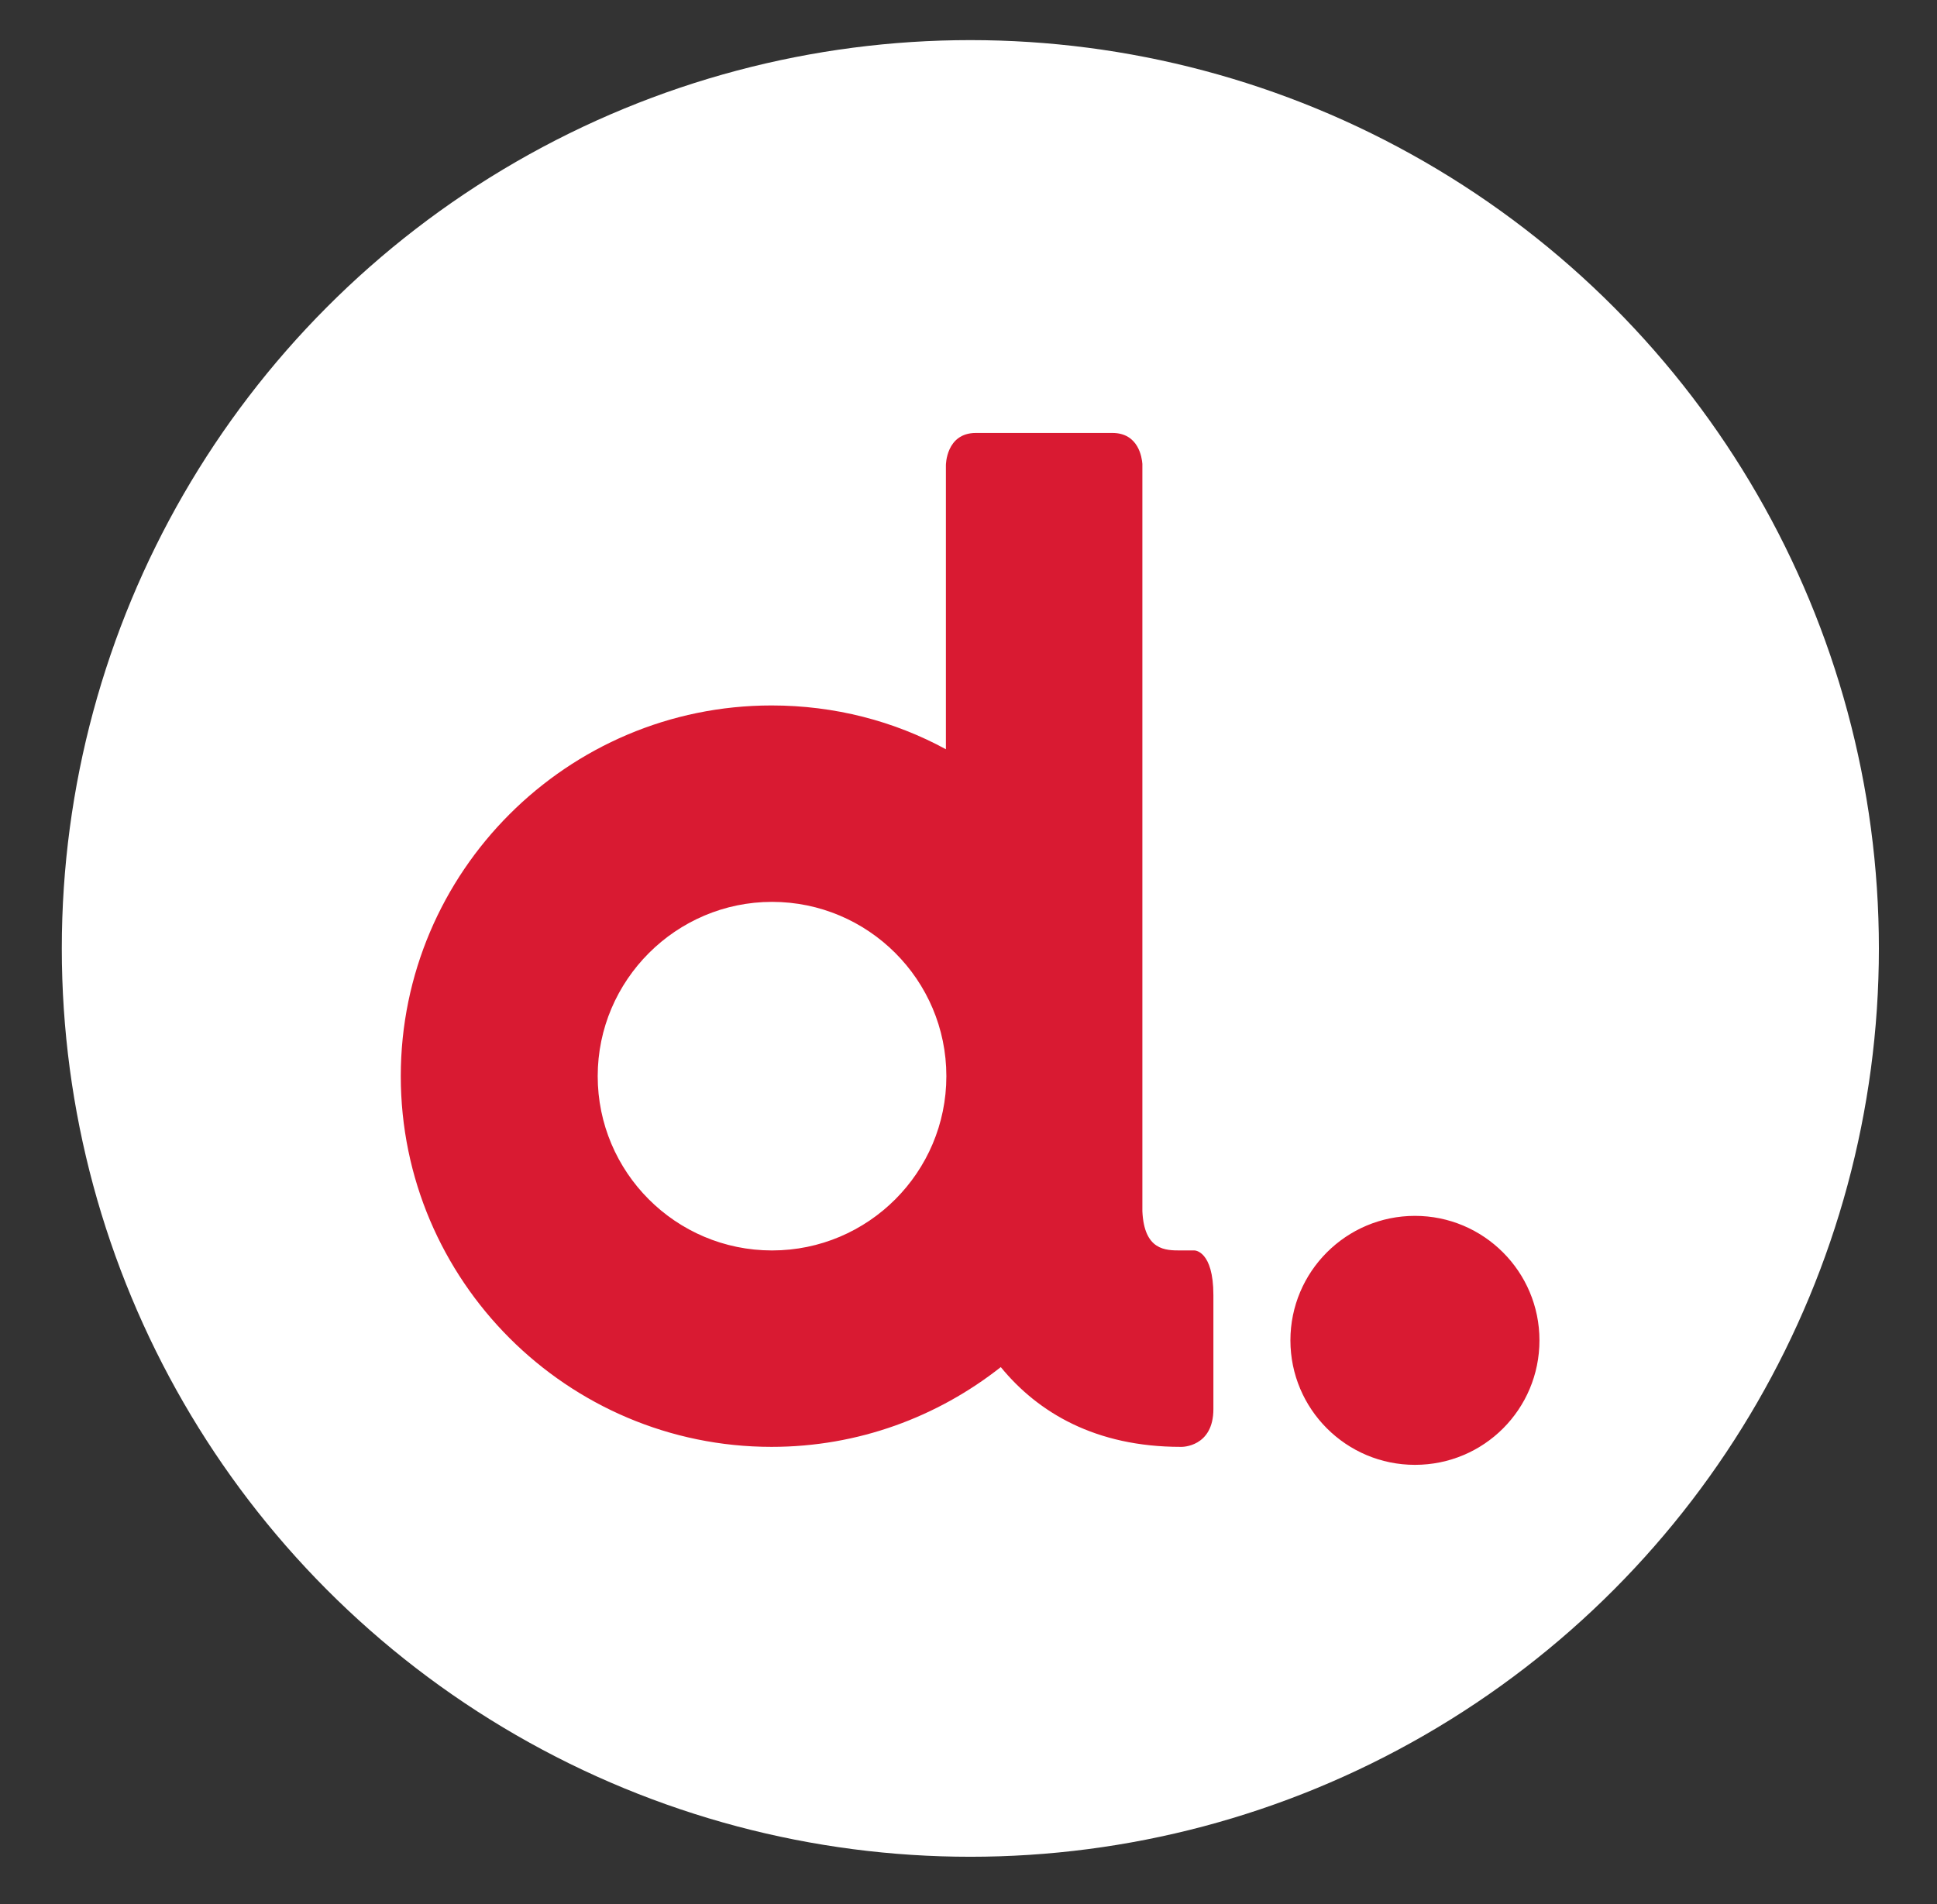
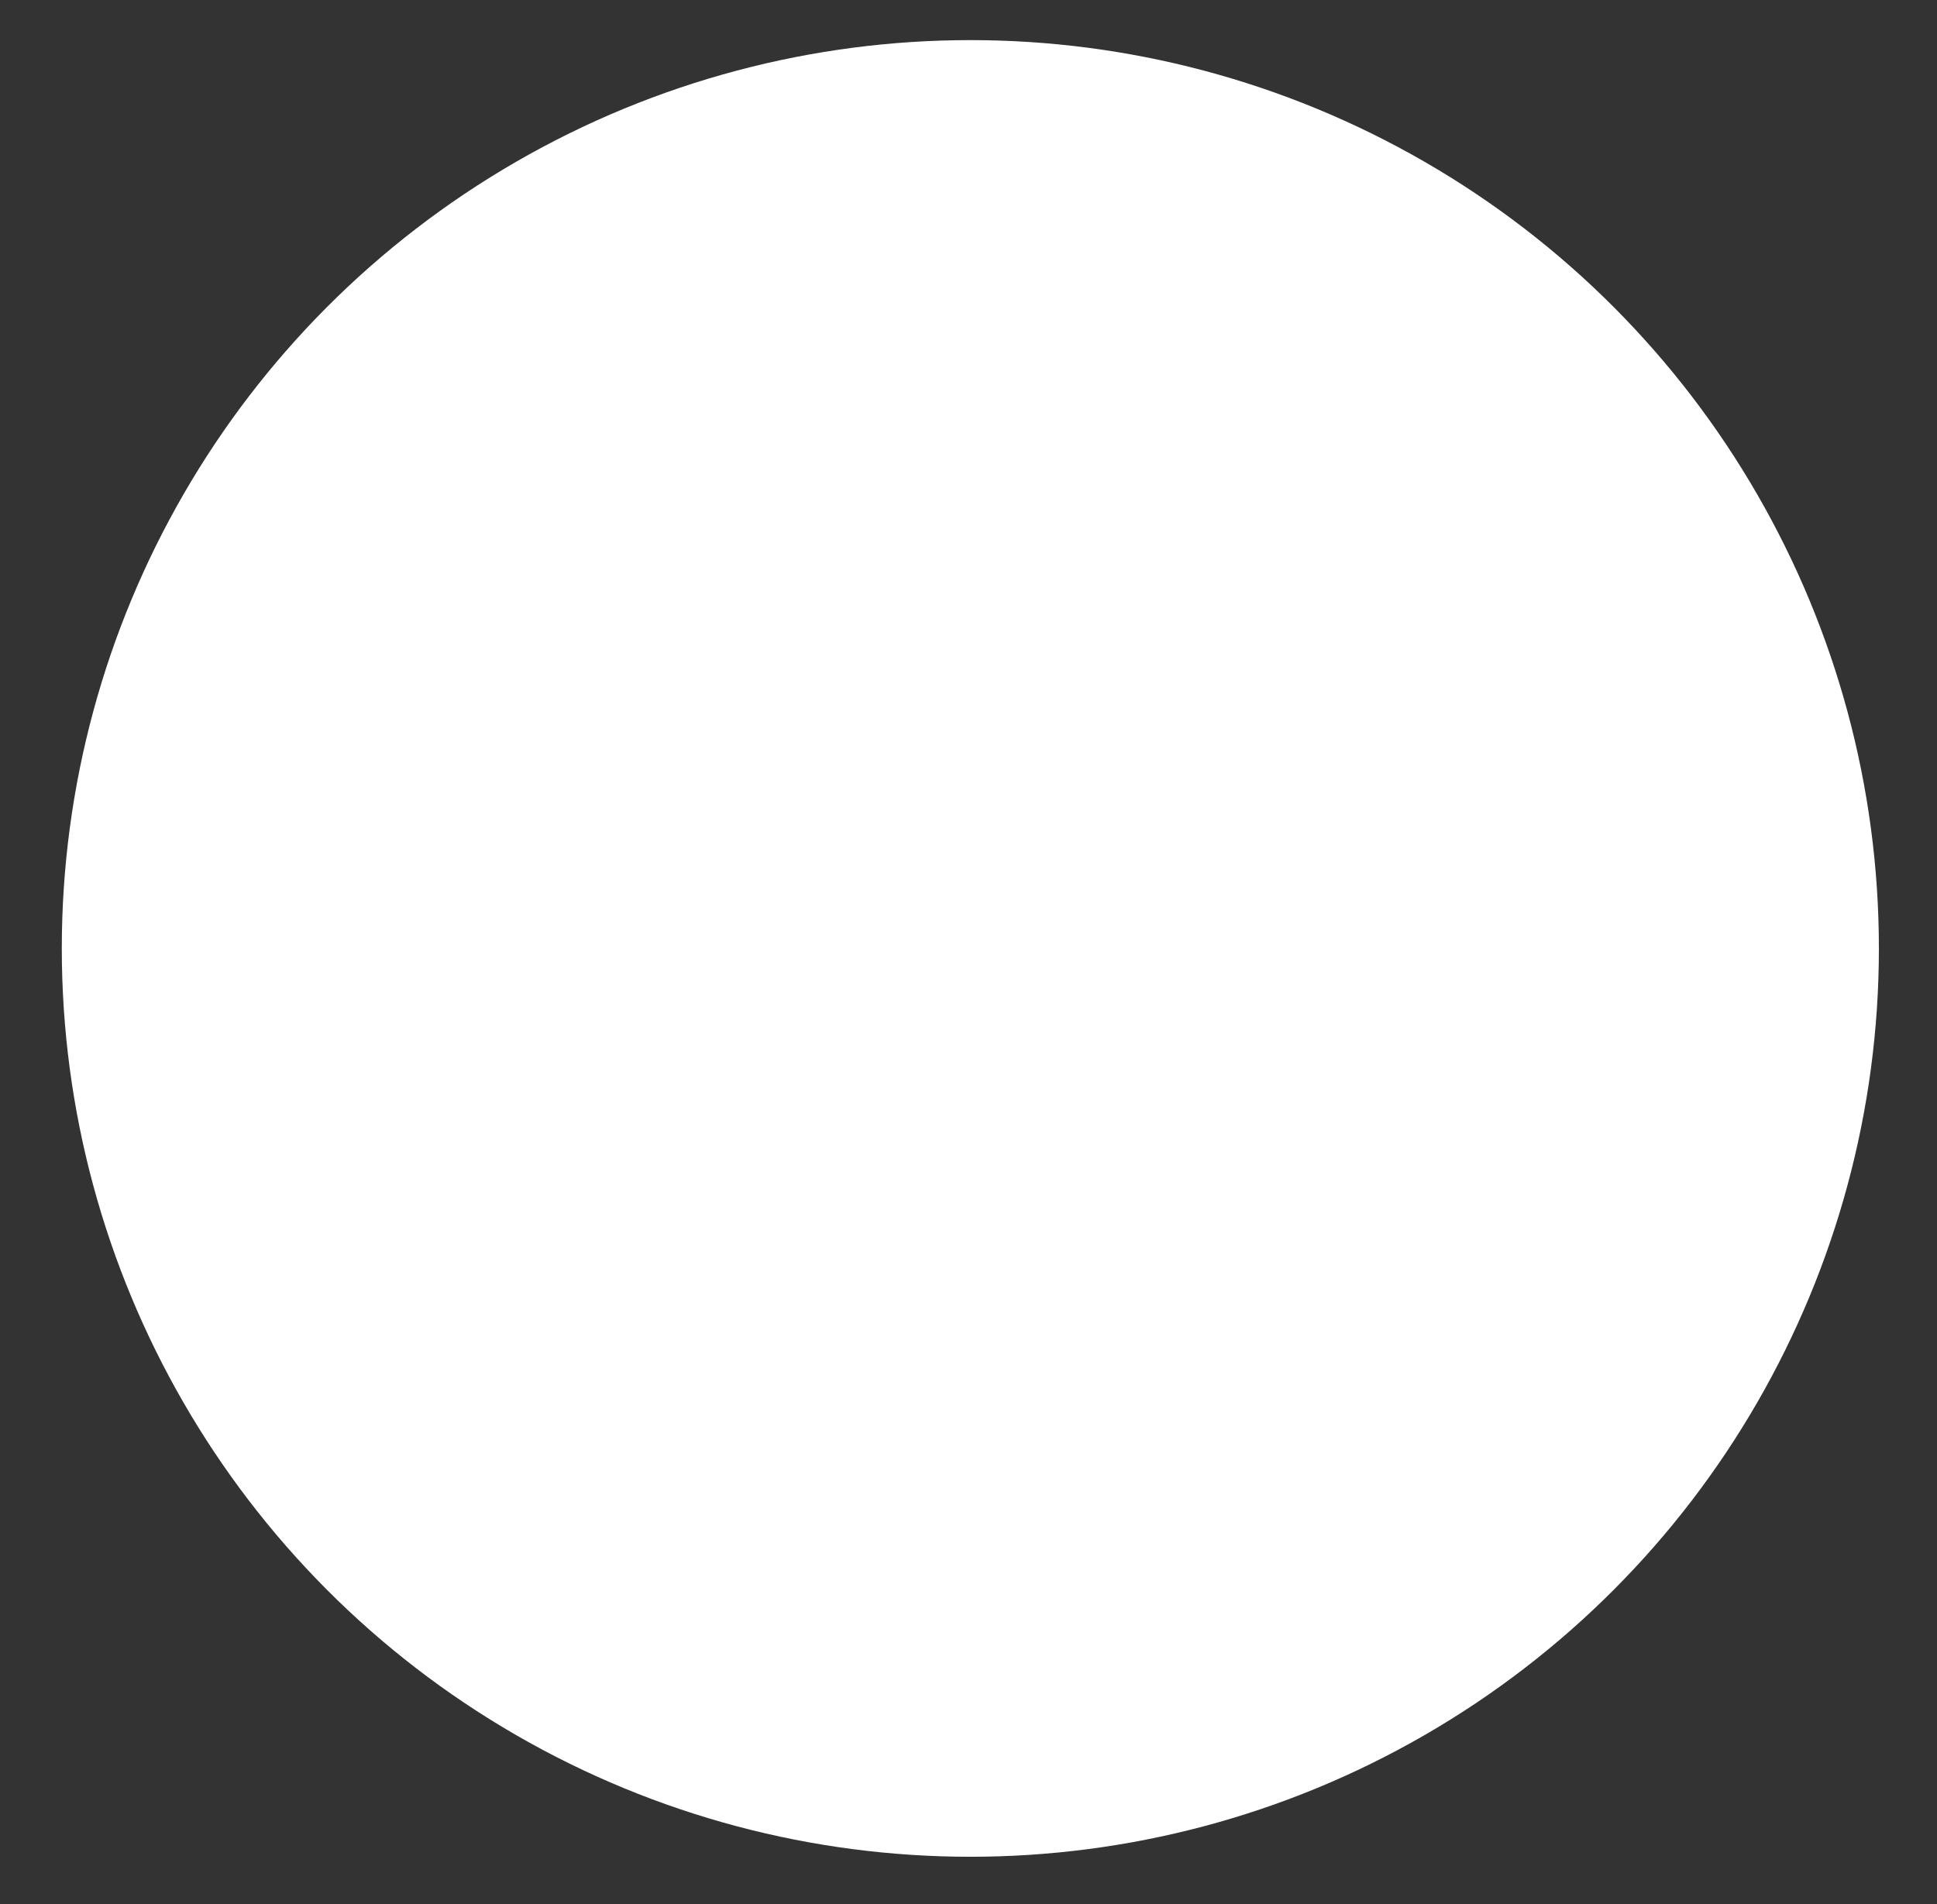
<svg xmlns="http://www.w3.org/2000/svg" version="1.1" id="Calque_1" x="0px" y="0px" viewBox="0 0 420 413" style="enable-background:new 0 0 420 413;" xml:space="preserve">
  <rect x="0" y="0" width="420" height="413" fill="#333333" stroke="none" />
  <style type="text/css">
	.st0{fill:#FFFFFF;}
	.st1{fill:#D91A32;}
</style>
  <circle class="st0" cx="210.4" cy="205.7" r="197" />
-   <path class="st1" d="M167.4,271.2c20.9,0,37.8-17,37.8-37.8c0-20.9-17-37.8-37.8-37.8s-37.8,17-37.8,37.8  C129.6,254.2,146.5,271.2,167.4,271.2 M259,271.2c0,0,4.1,0,4.1,9.7v24.7c0,8.3-6.9,8.2-6.9,8.2h-0.2c-18.4,0-30.9-7.4-39-17.3  c-13.7,10.8-30.9,17.3-49.7,17.3c-44.3,0-80.4-36.1-80.4-80.4c0-44.3,36.1-80.4,80.4-80.4c13.7,0,26.6,3.4,37.8,9.5v-61.6  c0,0,0-7,6.5-7h29.6c5.7,0,6.4,5.4,6.5,6.7v162.1c0.4,8.5,5,8.5,8.3,8.5H259 M333.8,290.7c0-14.9-12.1-27-27-27  c-14.9,0-27,12.1-27,27c0,14.9,12.1,27,27,27C321.8,317.7,333.8,305.6,333.8,290.7" />
</svg>